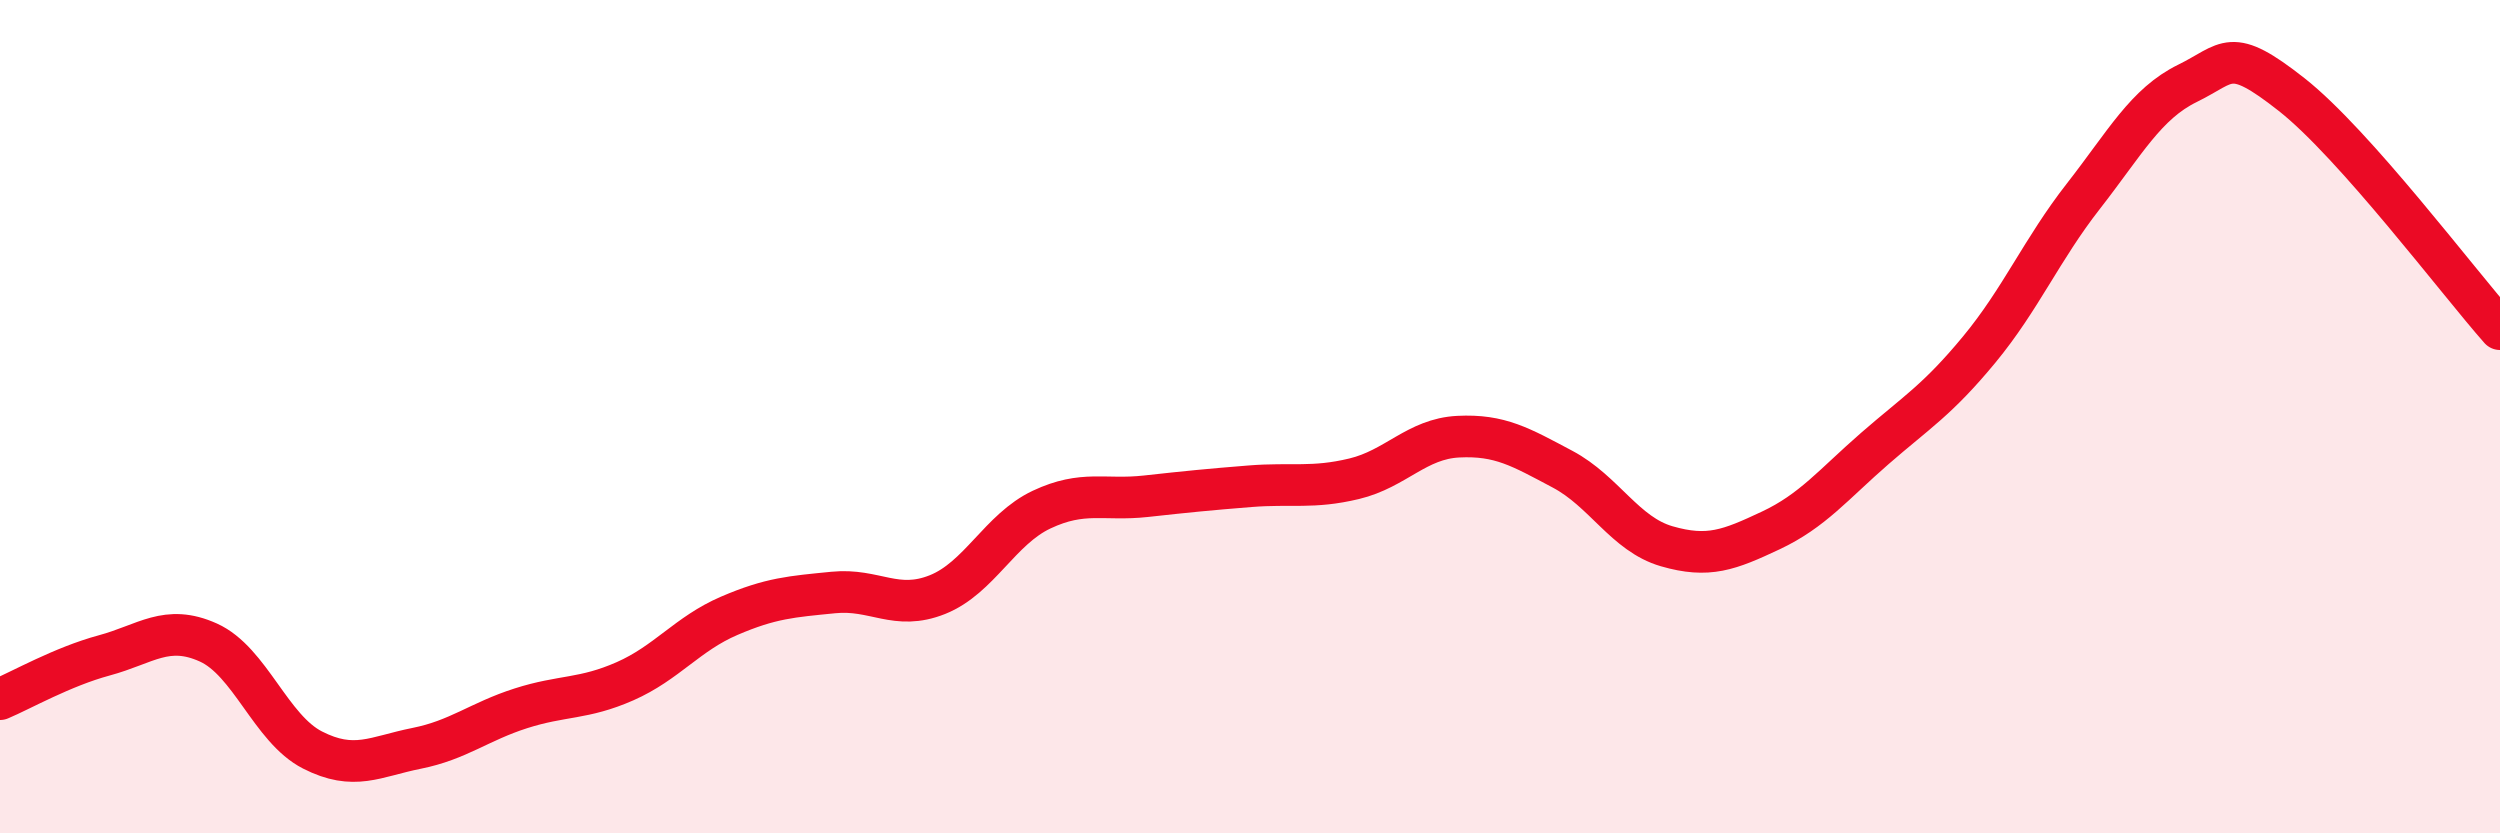
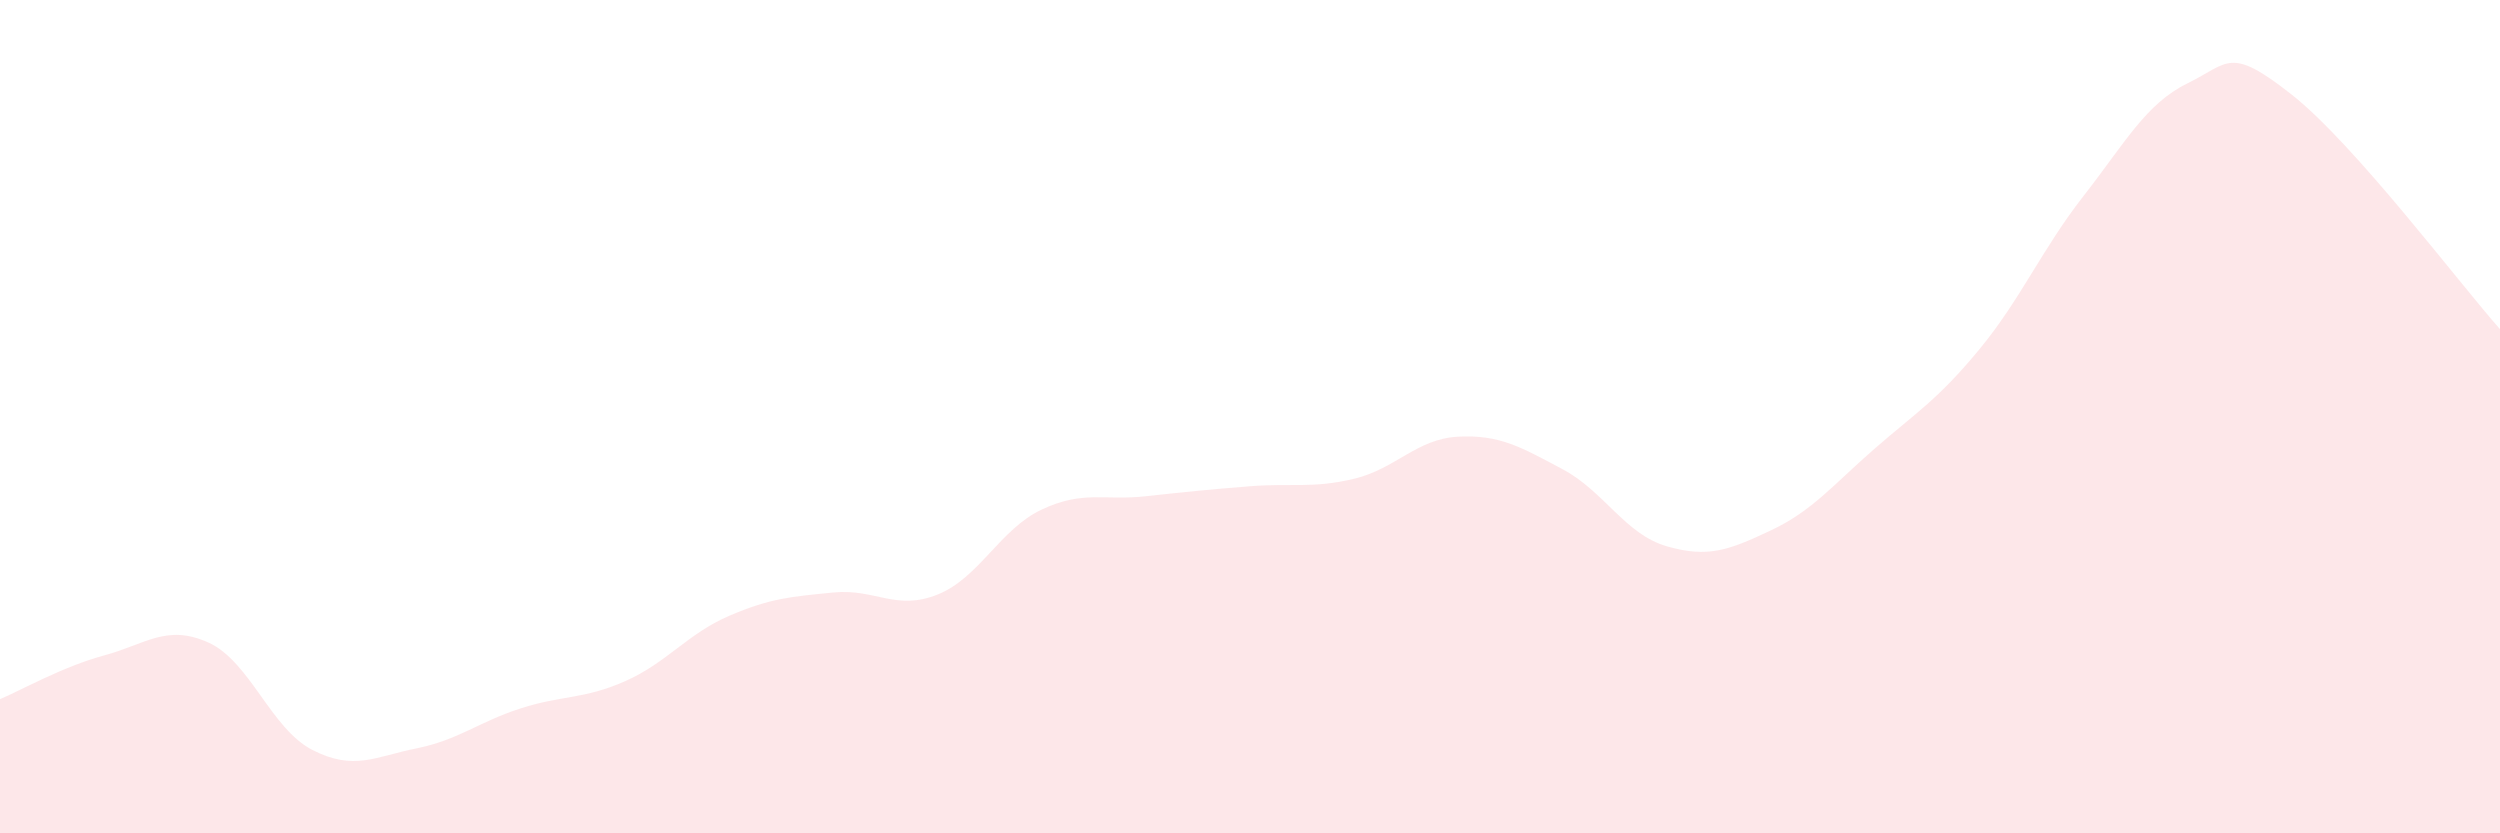
<svg xmlns="http://www.w3.org/2000/svg" width="60" height="20" viewBox="0 0 60 20">
  <path d="M 0,16.78 C 0.5,16.57 1.5,16 2.5,15.73 C 3.5,15.46 4,14.97 5,15.42 C 6,15.87 6.5,17.49 7.5,18 C 8.5,18.51 9,18.16 10,17.96 C 11,17.76 11.5,17.32 12.5,17 C 13.5,16.68 14,16.79 15,16.35 C 16,15.91 16.5,15.21 17.5,14.78 C 18.5,14.35 19,14.32 20,14.22 C 21,14.12 21.5,14.67 22.5,14.27 C 23.5,13.87 24,12.7 25,12.23 C 26,11.76 26.5,12.02 27.5,11.91 C 28.5,11.8 29,11.75 30,11.67 C 31,11.59 31.5,11.73 32.5,11.49 C 33.5,11.25 34,10.53 35,10.48 C 36,10.43 36.5,10.73 37.5,11.26 C 38.5,11.79 39,12.82 40,13.11 C 41,13.4 41.5,13.2 42.5,12.73 C 43.5,12.26 44,11.63 45,10.76 C 46,9.89 46.5,9.6 47.5,8.39 C 48.5,7.18 49,5.99 50,4.71 C 51,3.43 51.5,2.49 52.5,2 C 53.5,1.51 53.5,1.09 55,2.27 C 56.5,3.45 59,6.77 60,7.9L60 20L0 20Z" fill="#EB0A25" opacity="0.1" stroke-linecap="round" stroke-linejoin="round" />
-   <path d="M 0,16.78 C 0.5,16.57 1.5,16 2.5,15.73 C 3.5,15.46 4,14.97 5,15.42 C 6,15.87 6.5,17.49 7.5,18 C 8.5,18.51 9,18.16 10,17.96 C 11,17.76 11.5,17.32 12.5,17 C 13.5,16.68 14,16.79 15,16.35 C 16,15.91 16.5,15.21 17.5,14.78 C 18.5,14.35 19,14.32 20,14.22 C 21,14.12 21.5,14.67 22.5,14.27 C 23.5,13.87 24,12.7 25,12.23 C 26,11.76 26.5,12.02 27.5,11.91 C 28.5,11.8 29,11.75 30,11.67 C 31,11.59 31.5,11.73 32.5,11.49 C 33.5,11.25 34,10.53 35,10.48 C 36,10.43 36.5,10.73 37.5,11.26 C 38.5,11.79 39,12.82 40,13.11 C 41,13.4 41.5,13.2 42.5,12.73 C 43.5,12.26 44,11.63 45,10.76 C 46,9.89 46.5,9.6 47.5,8.39 C 48.5,7.18 49,5.99 50,4.71 C 51,3.43 51.5,2.49 52.5,2 C 53.5,1.51 53.5,1.09 55,2.27 C 56.5,3.45 59,6.77 60,7.9" stroke="#EB0A25" stroke-width="1" fill="none" stroke-linecap="round" stroke-linejoin="round" />
</svg>